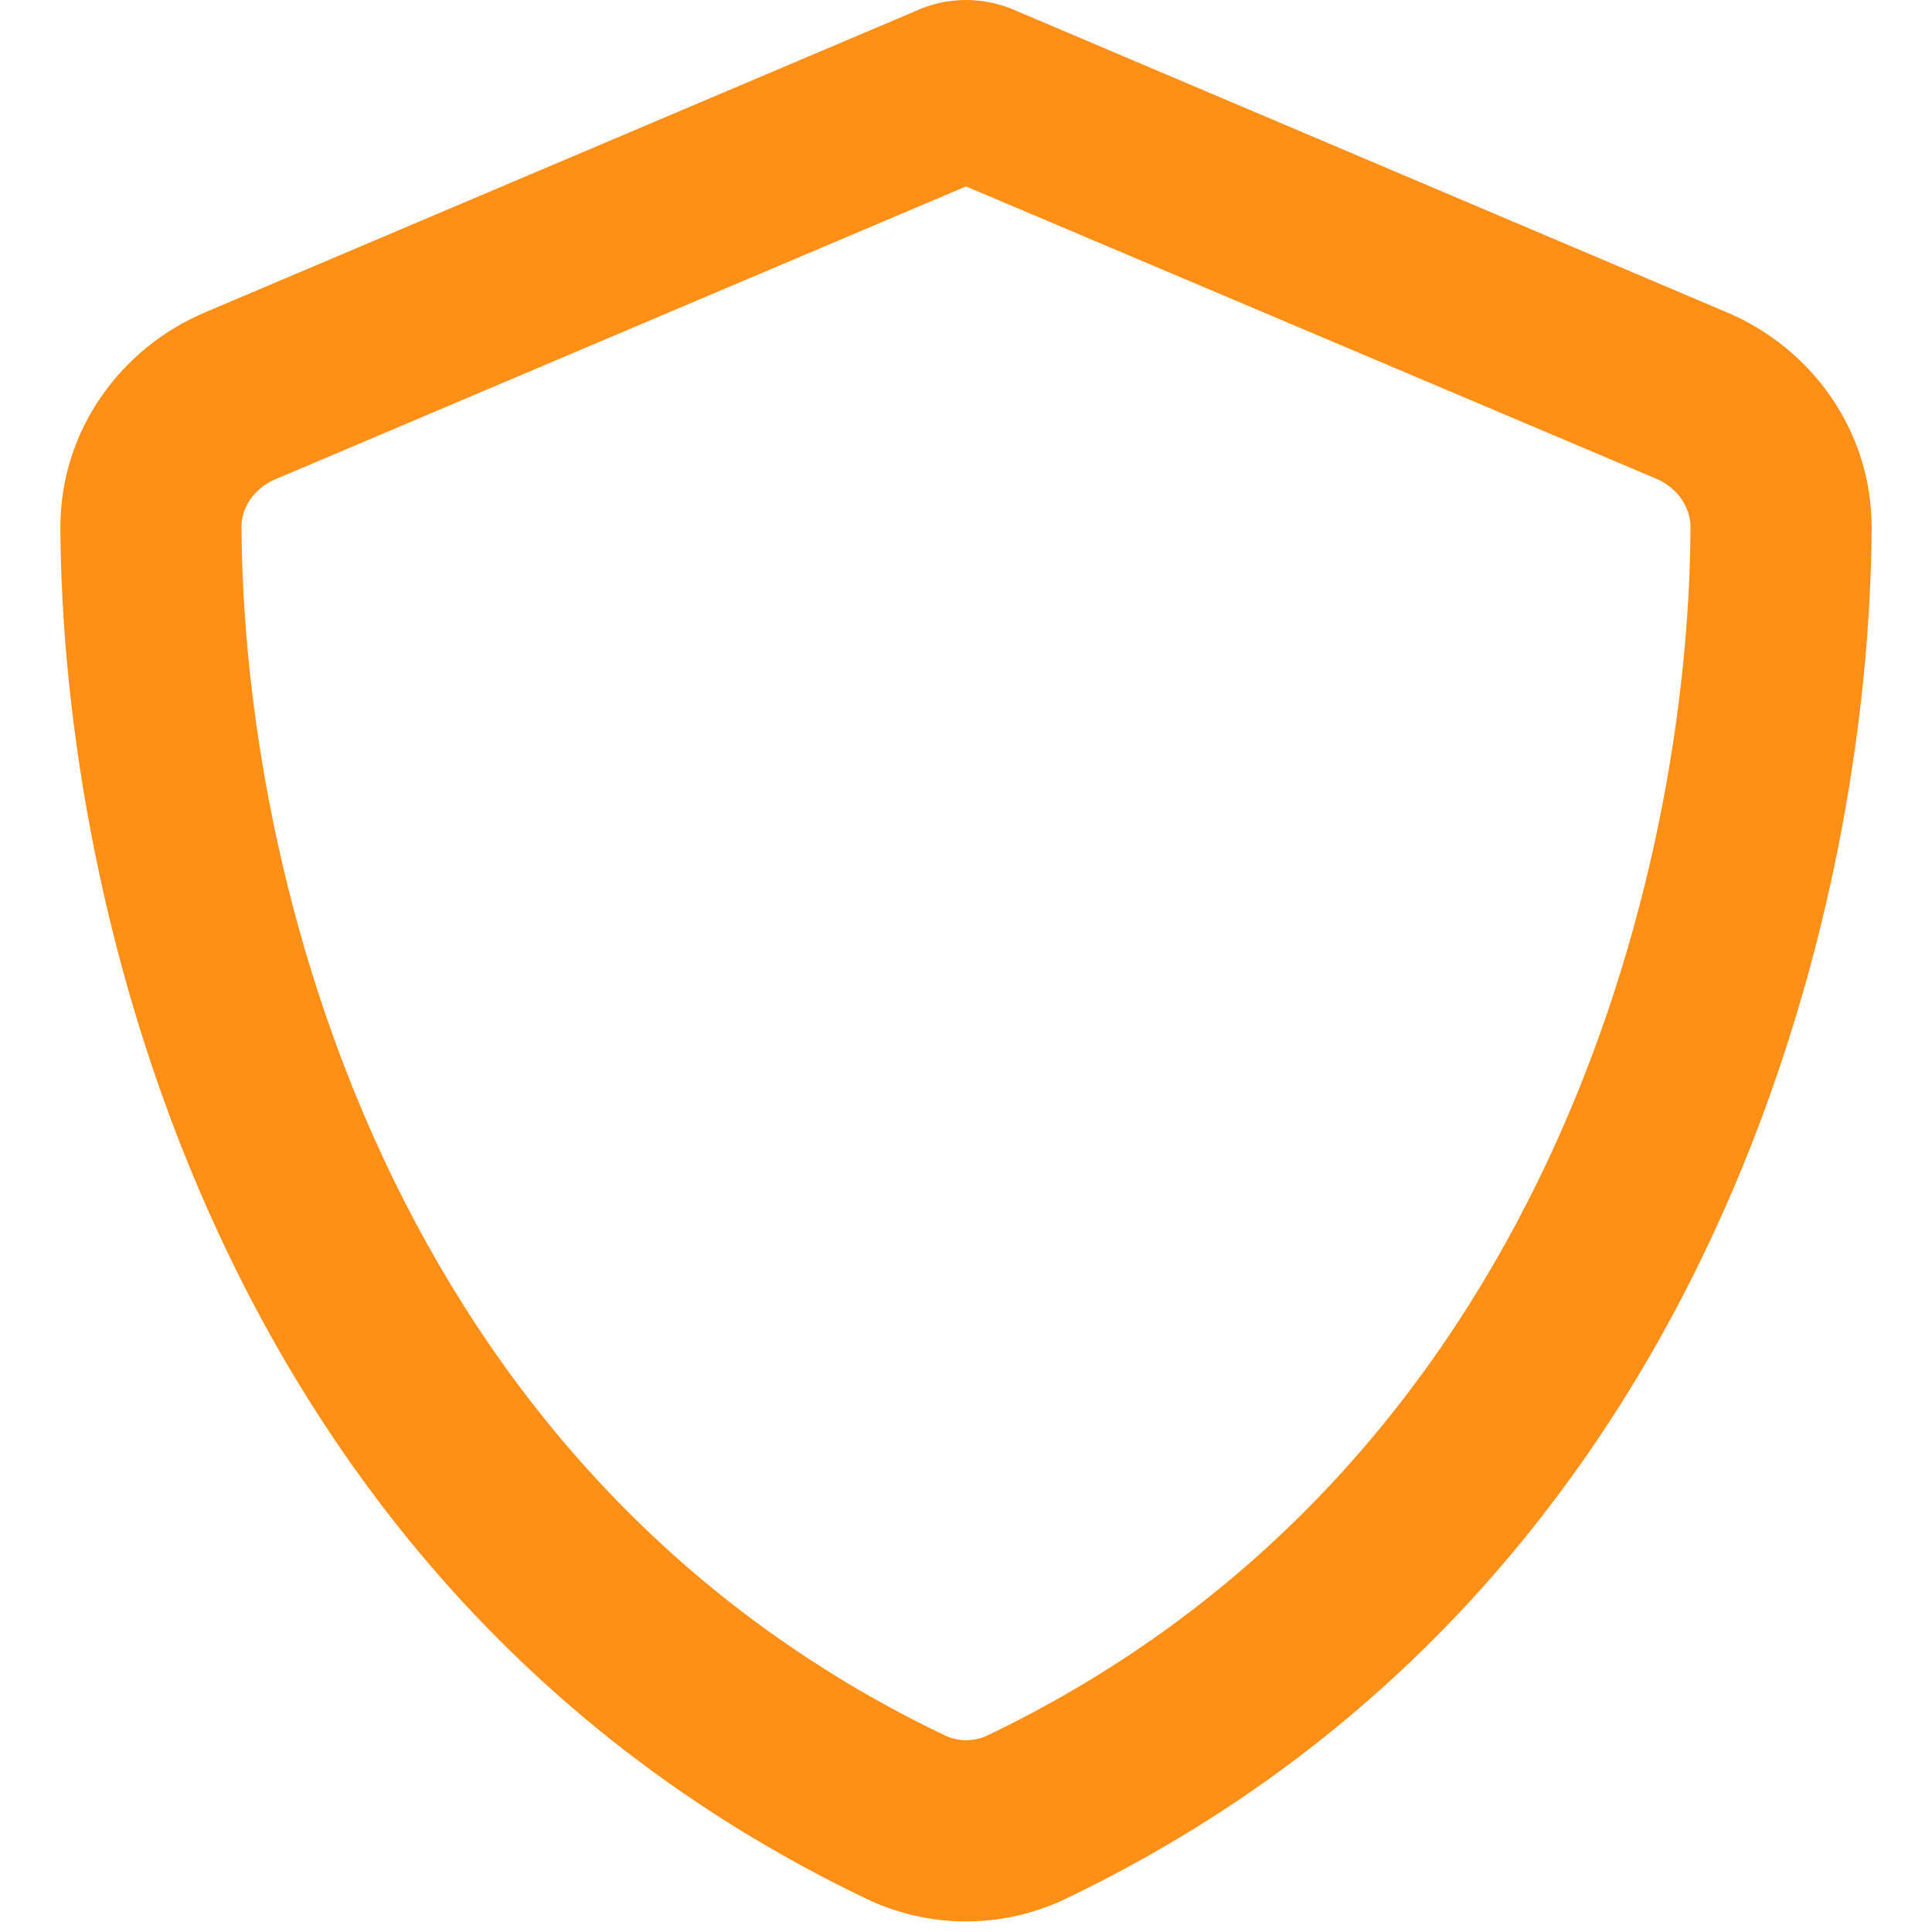
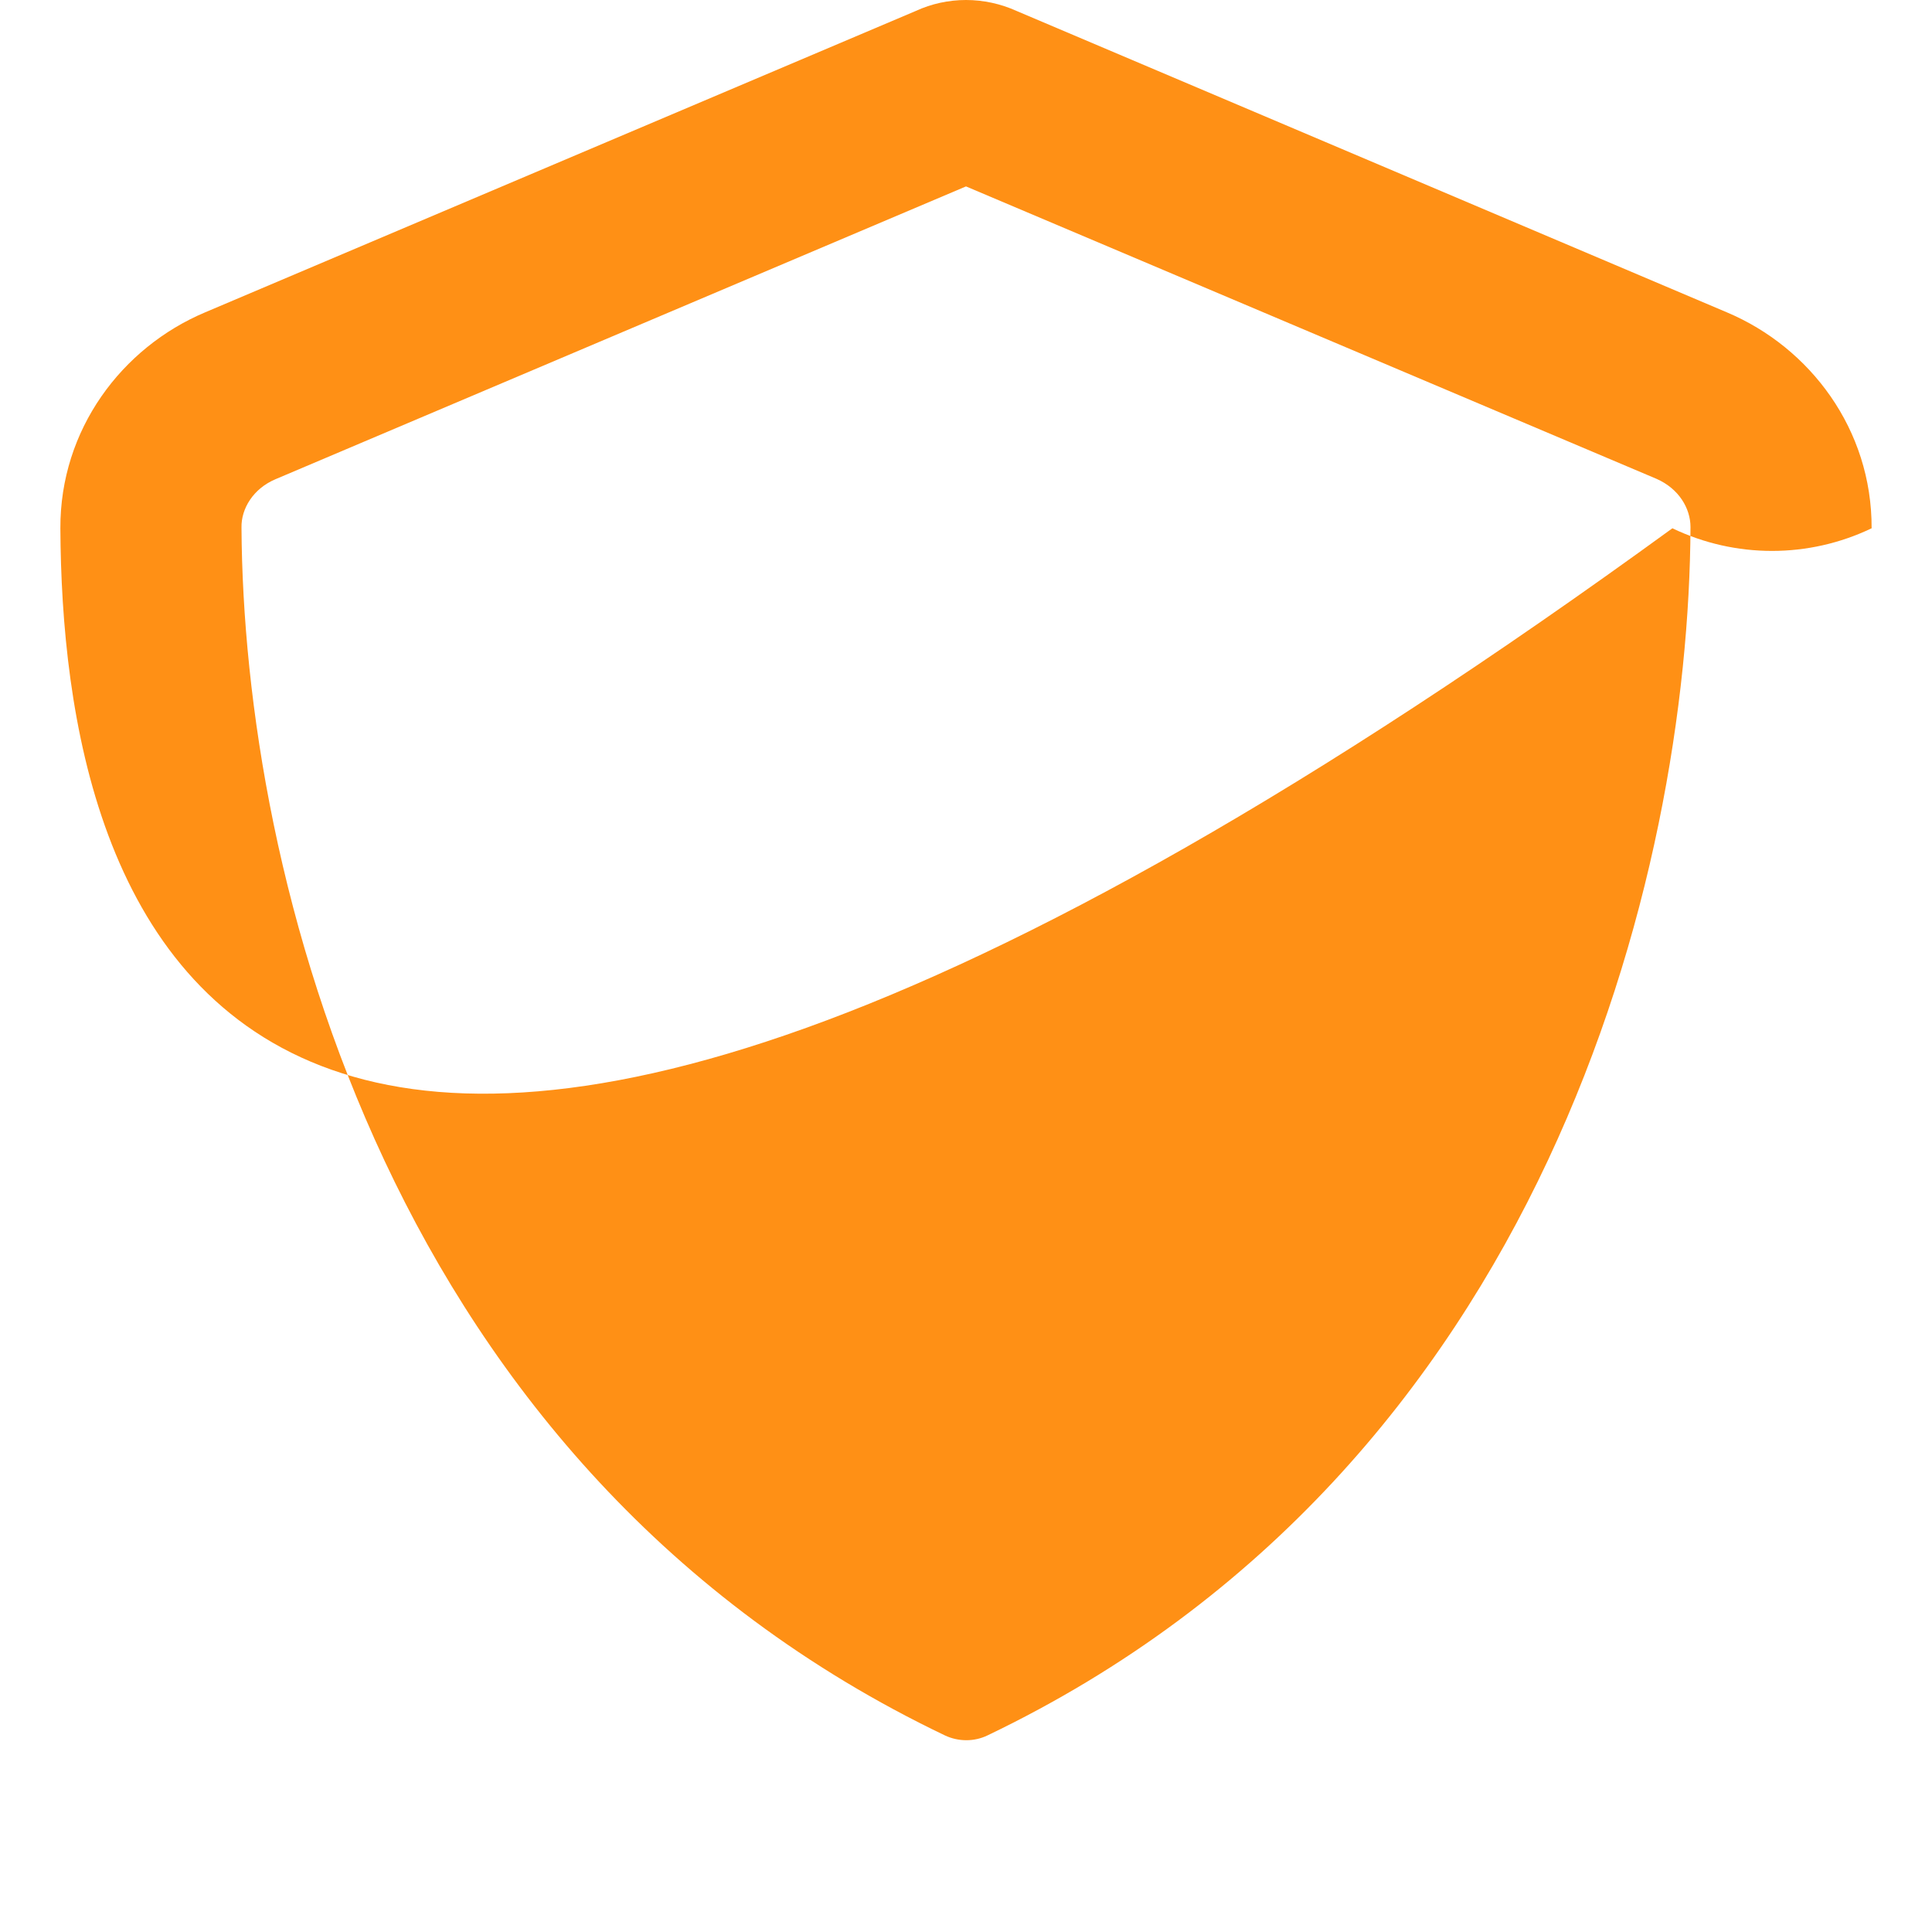
<svg xmlns="http://www.w3.org/2000/svg" version="1.1" id="Layer_1" x="0px" y="0px" viewBox="0 0 512 512" style="enable-background:new 0 0 512 512;" xml:space="preserve">
  <style type="text/css">
	.st0{fill:#FF9015;}
</style>
-   <path class="st0" d="M256,49.4L73,127c-5.9,2.5-9.1,7.8-9,12.8c0.5,91.4,38.4,249.3,186.4,320.1c3.6,1.7,7.8,1.7,11.3,0  C409.7,389,447.6,231.2,448,139.7c0-5-3.1-10.2-9-12.8L256,49.4z M269.4,2.9l188.3,79.9c22,9.3,38.4,31,38.3,57.2  c-0.5,99.2-41.3,280.7-213.6,363.2c-16.7,8-36.1,8-52.8,0C57.3,420.7,16.5,239.2,16,140c-0.1-26.2,16.3-47.9,38.3-57.2L242.7,2.9  C246.8,1,251.4,0,256,0S265.2,1,269.4,2.9z" />
+   <path class="st0" d="M256,49.4L73,127c-5.9,2.5-9.1,7.8-9,12.8c0.5,91.4,38.4,249.3,186.4,320.1c3.6,1.7,7.8,1.7,11.3,0  C409.7,389,447.6,231.2,448,139.7c0-5-3.1-10.2-9-12.8L256,49.4z M269.4,2.9l188.3,79.9c22,9.3,38.4,31,38.3,57.2  c-16.7,8-36.1,8-52.8,0C57.3,420.7,16.5,239.2,16,140c-0.1-26.2,16.3-47.9,38.3-57.2L242.7,2.9  C246.8,1,251.4,0,256,0S265.2,1,269.4,2.9z" />
</svg>